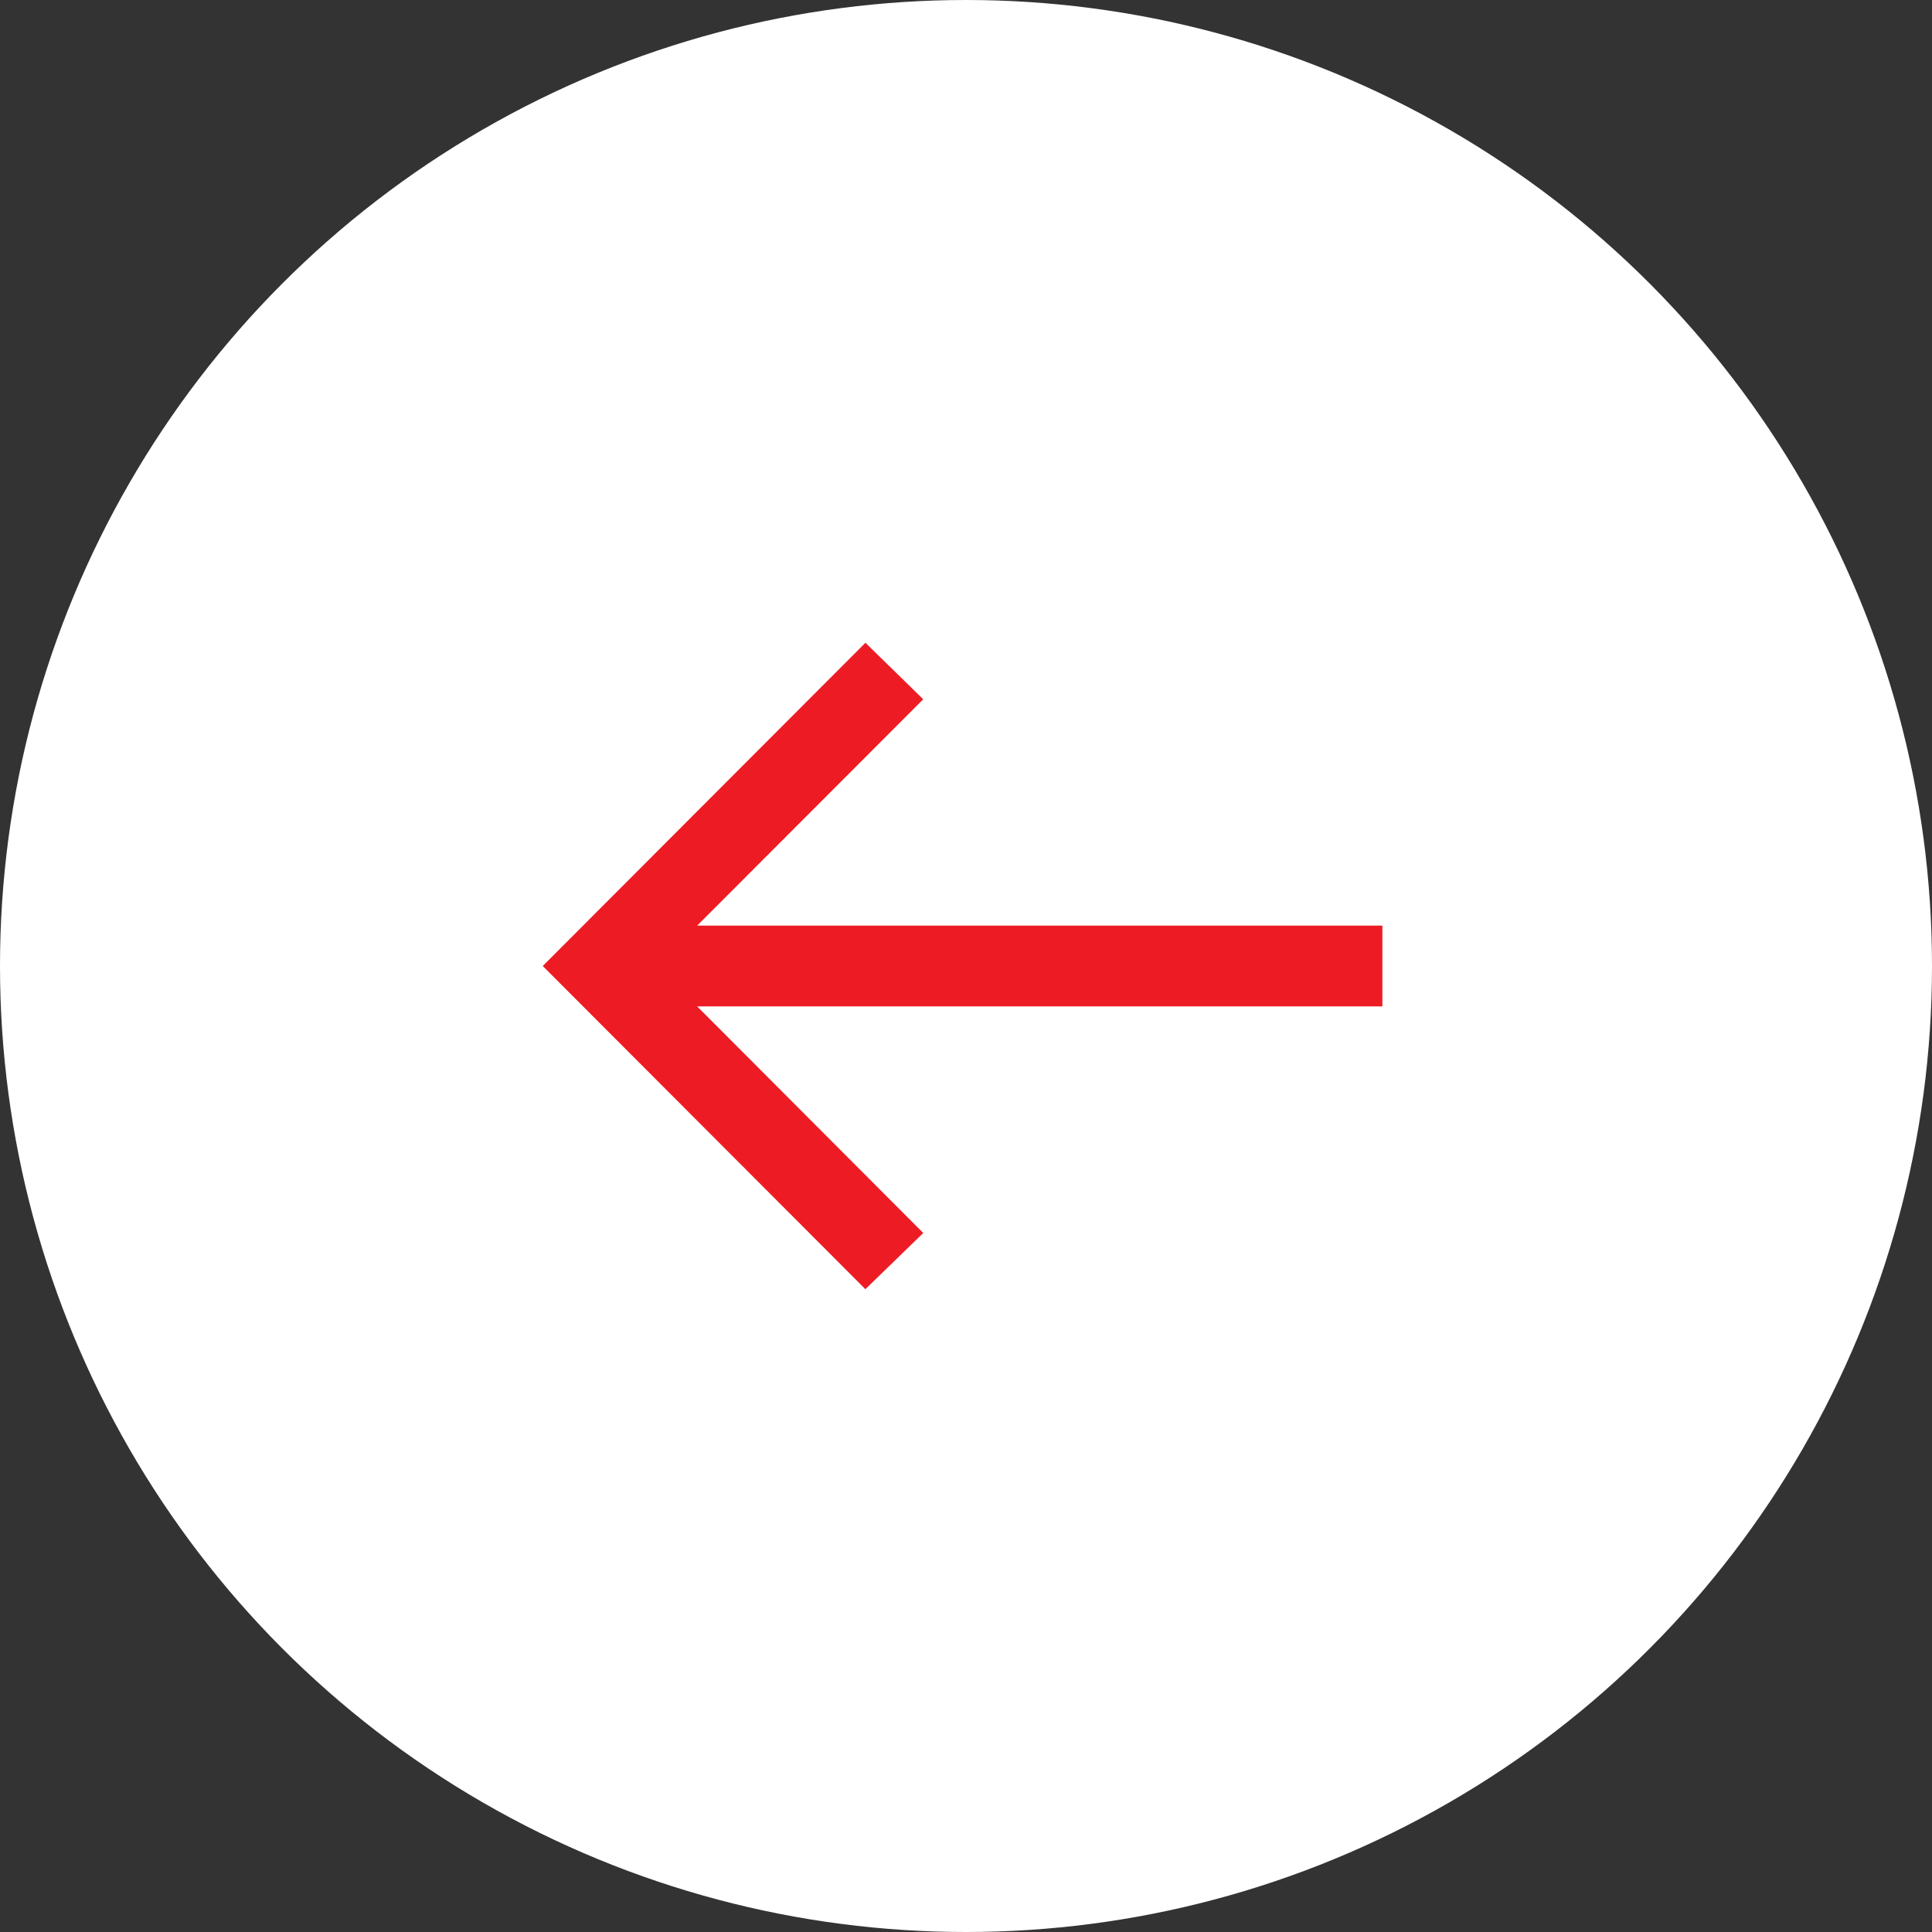
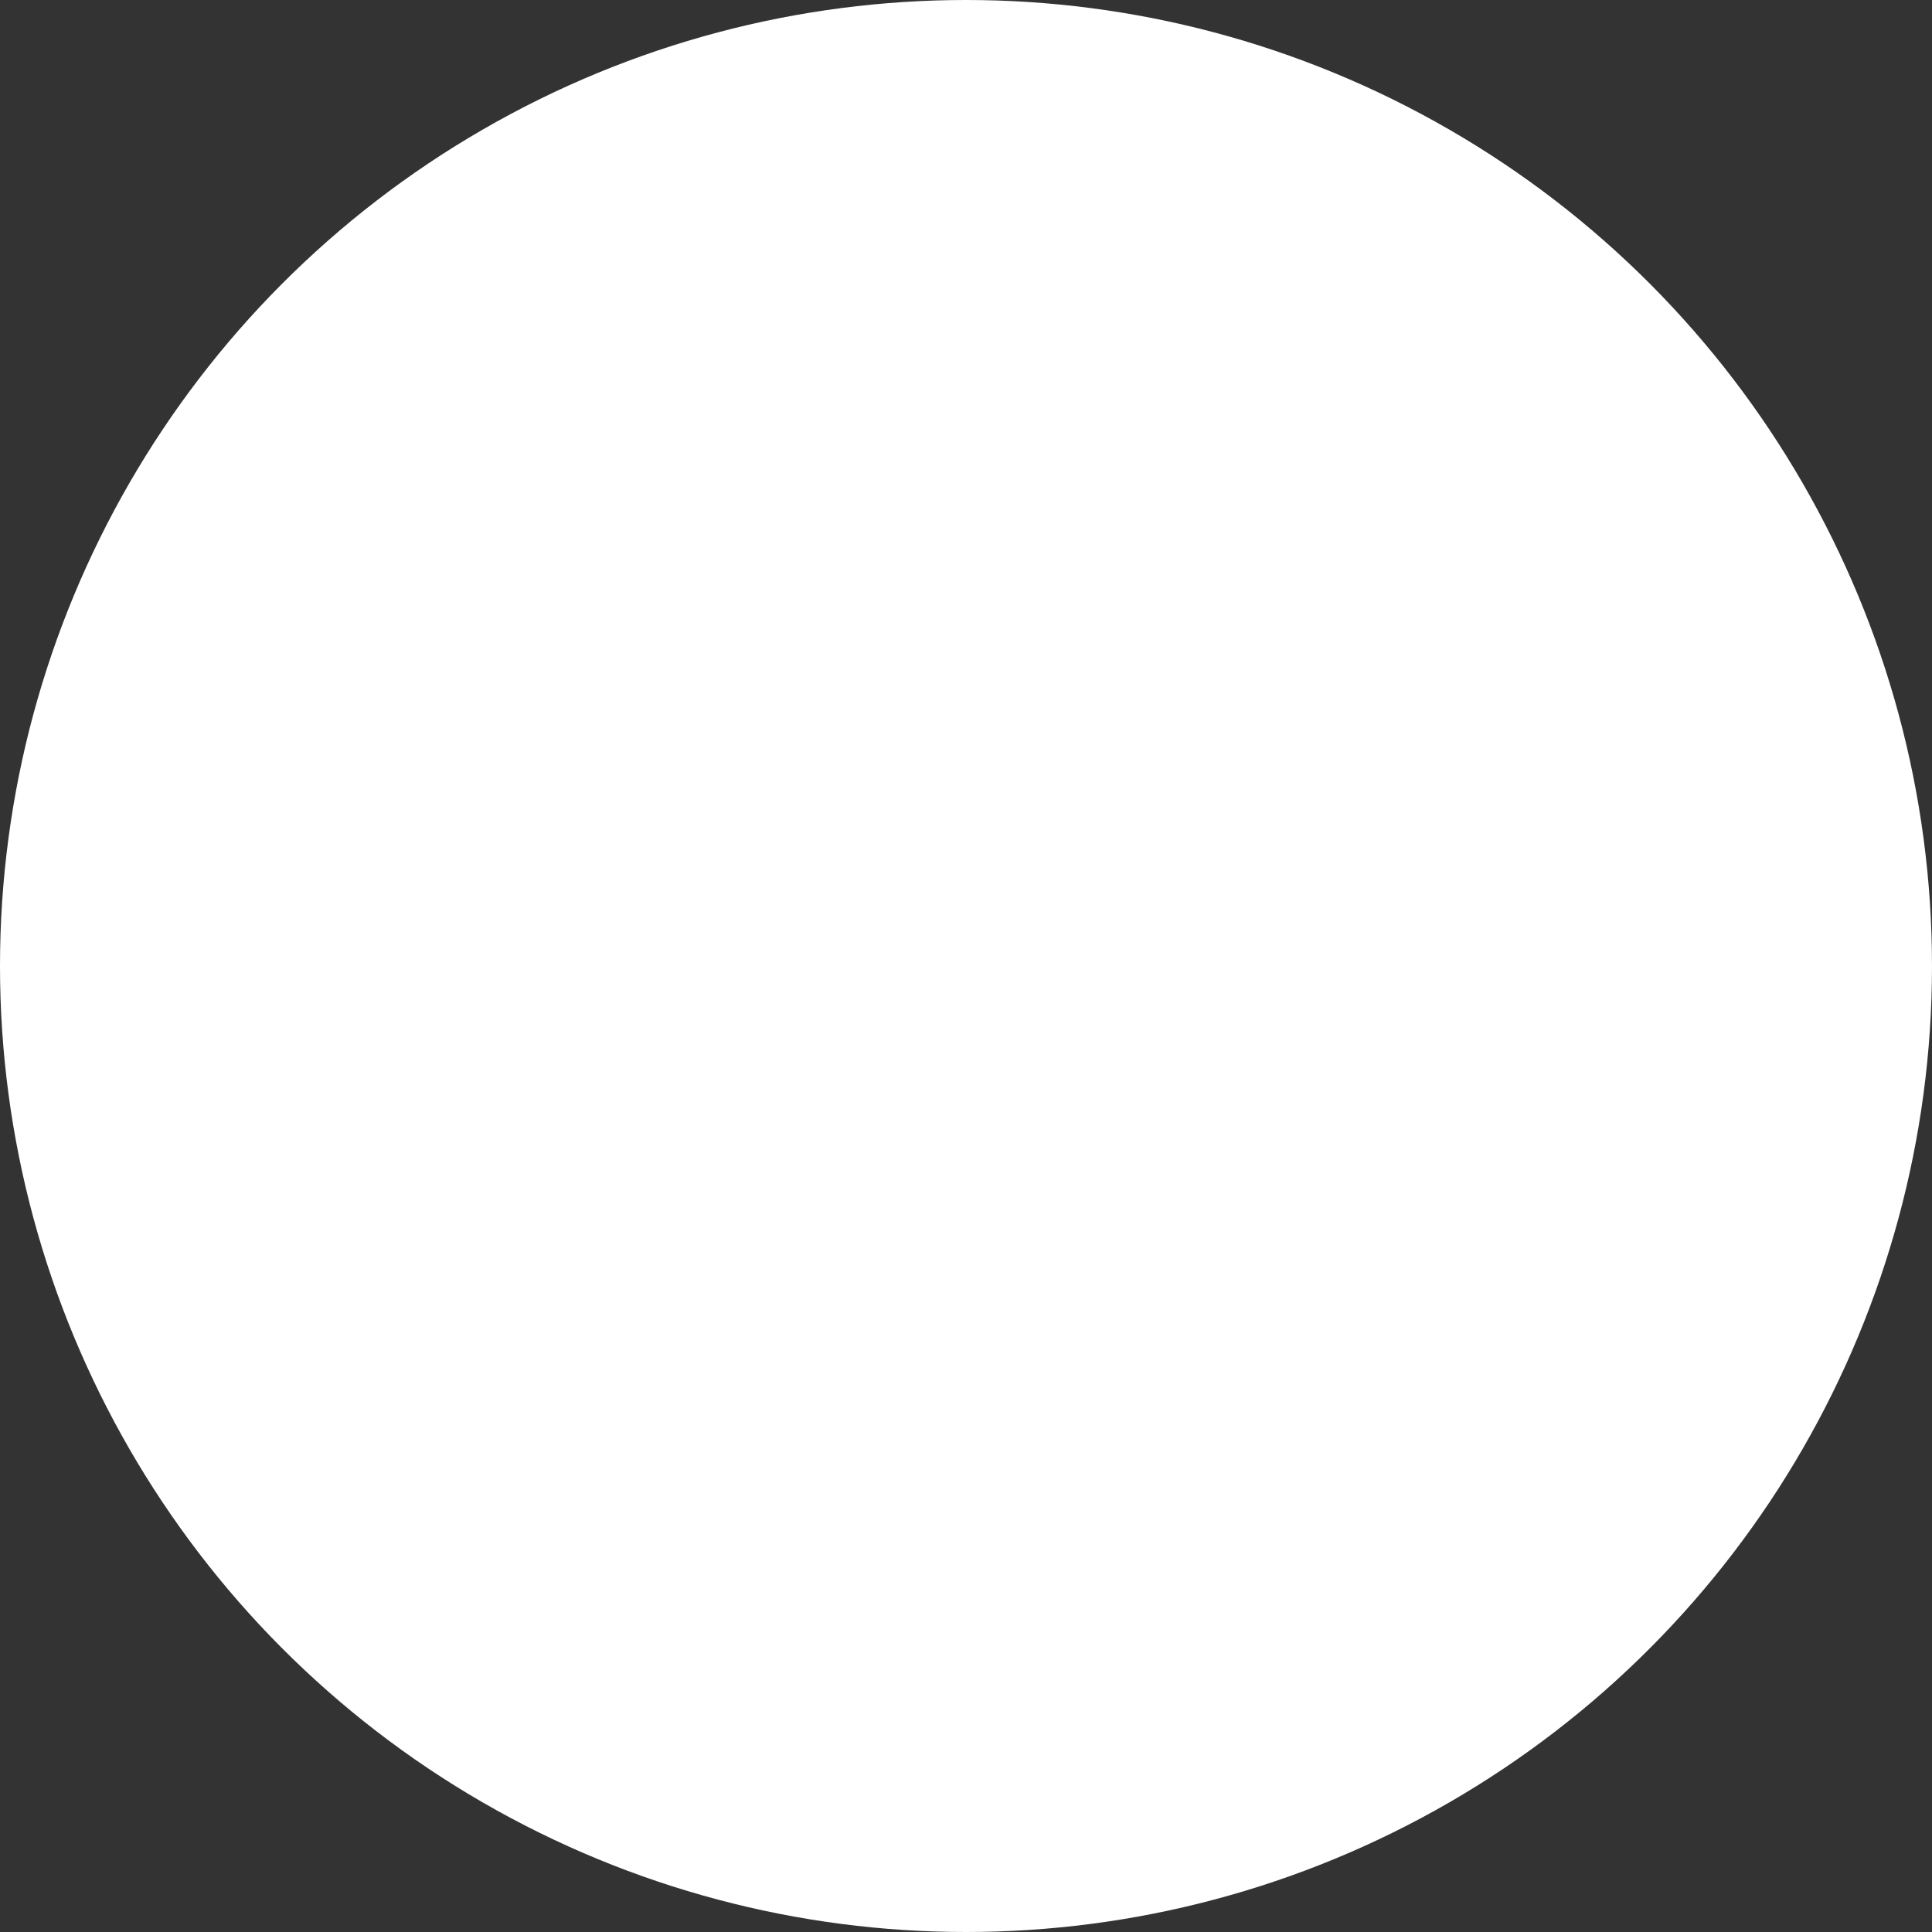
<svg xmlns="http://www.w3.org/2000/svg" width="58" height="58" viewBox="0 0 58 58" fill="none">
  <rect x="0" y="0" width="58" height="58" fill="#333333" stroke="none" />
  <circle cx="29" cy="29" r="29" transform="matrix(-1 0 0 1 58 0)" fill="white" />
-   <path d="M25.985 20L27.005 20.997L19.723 28.288H41V29.712H19.723L27.005 37.01L25.985 38L17 29L25.985 20Z" fill="#ED1C24" stroke="#ED1C24" />
</svg>